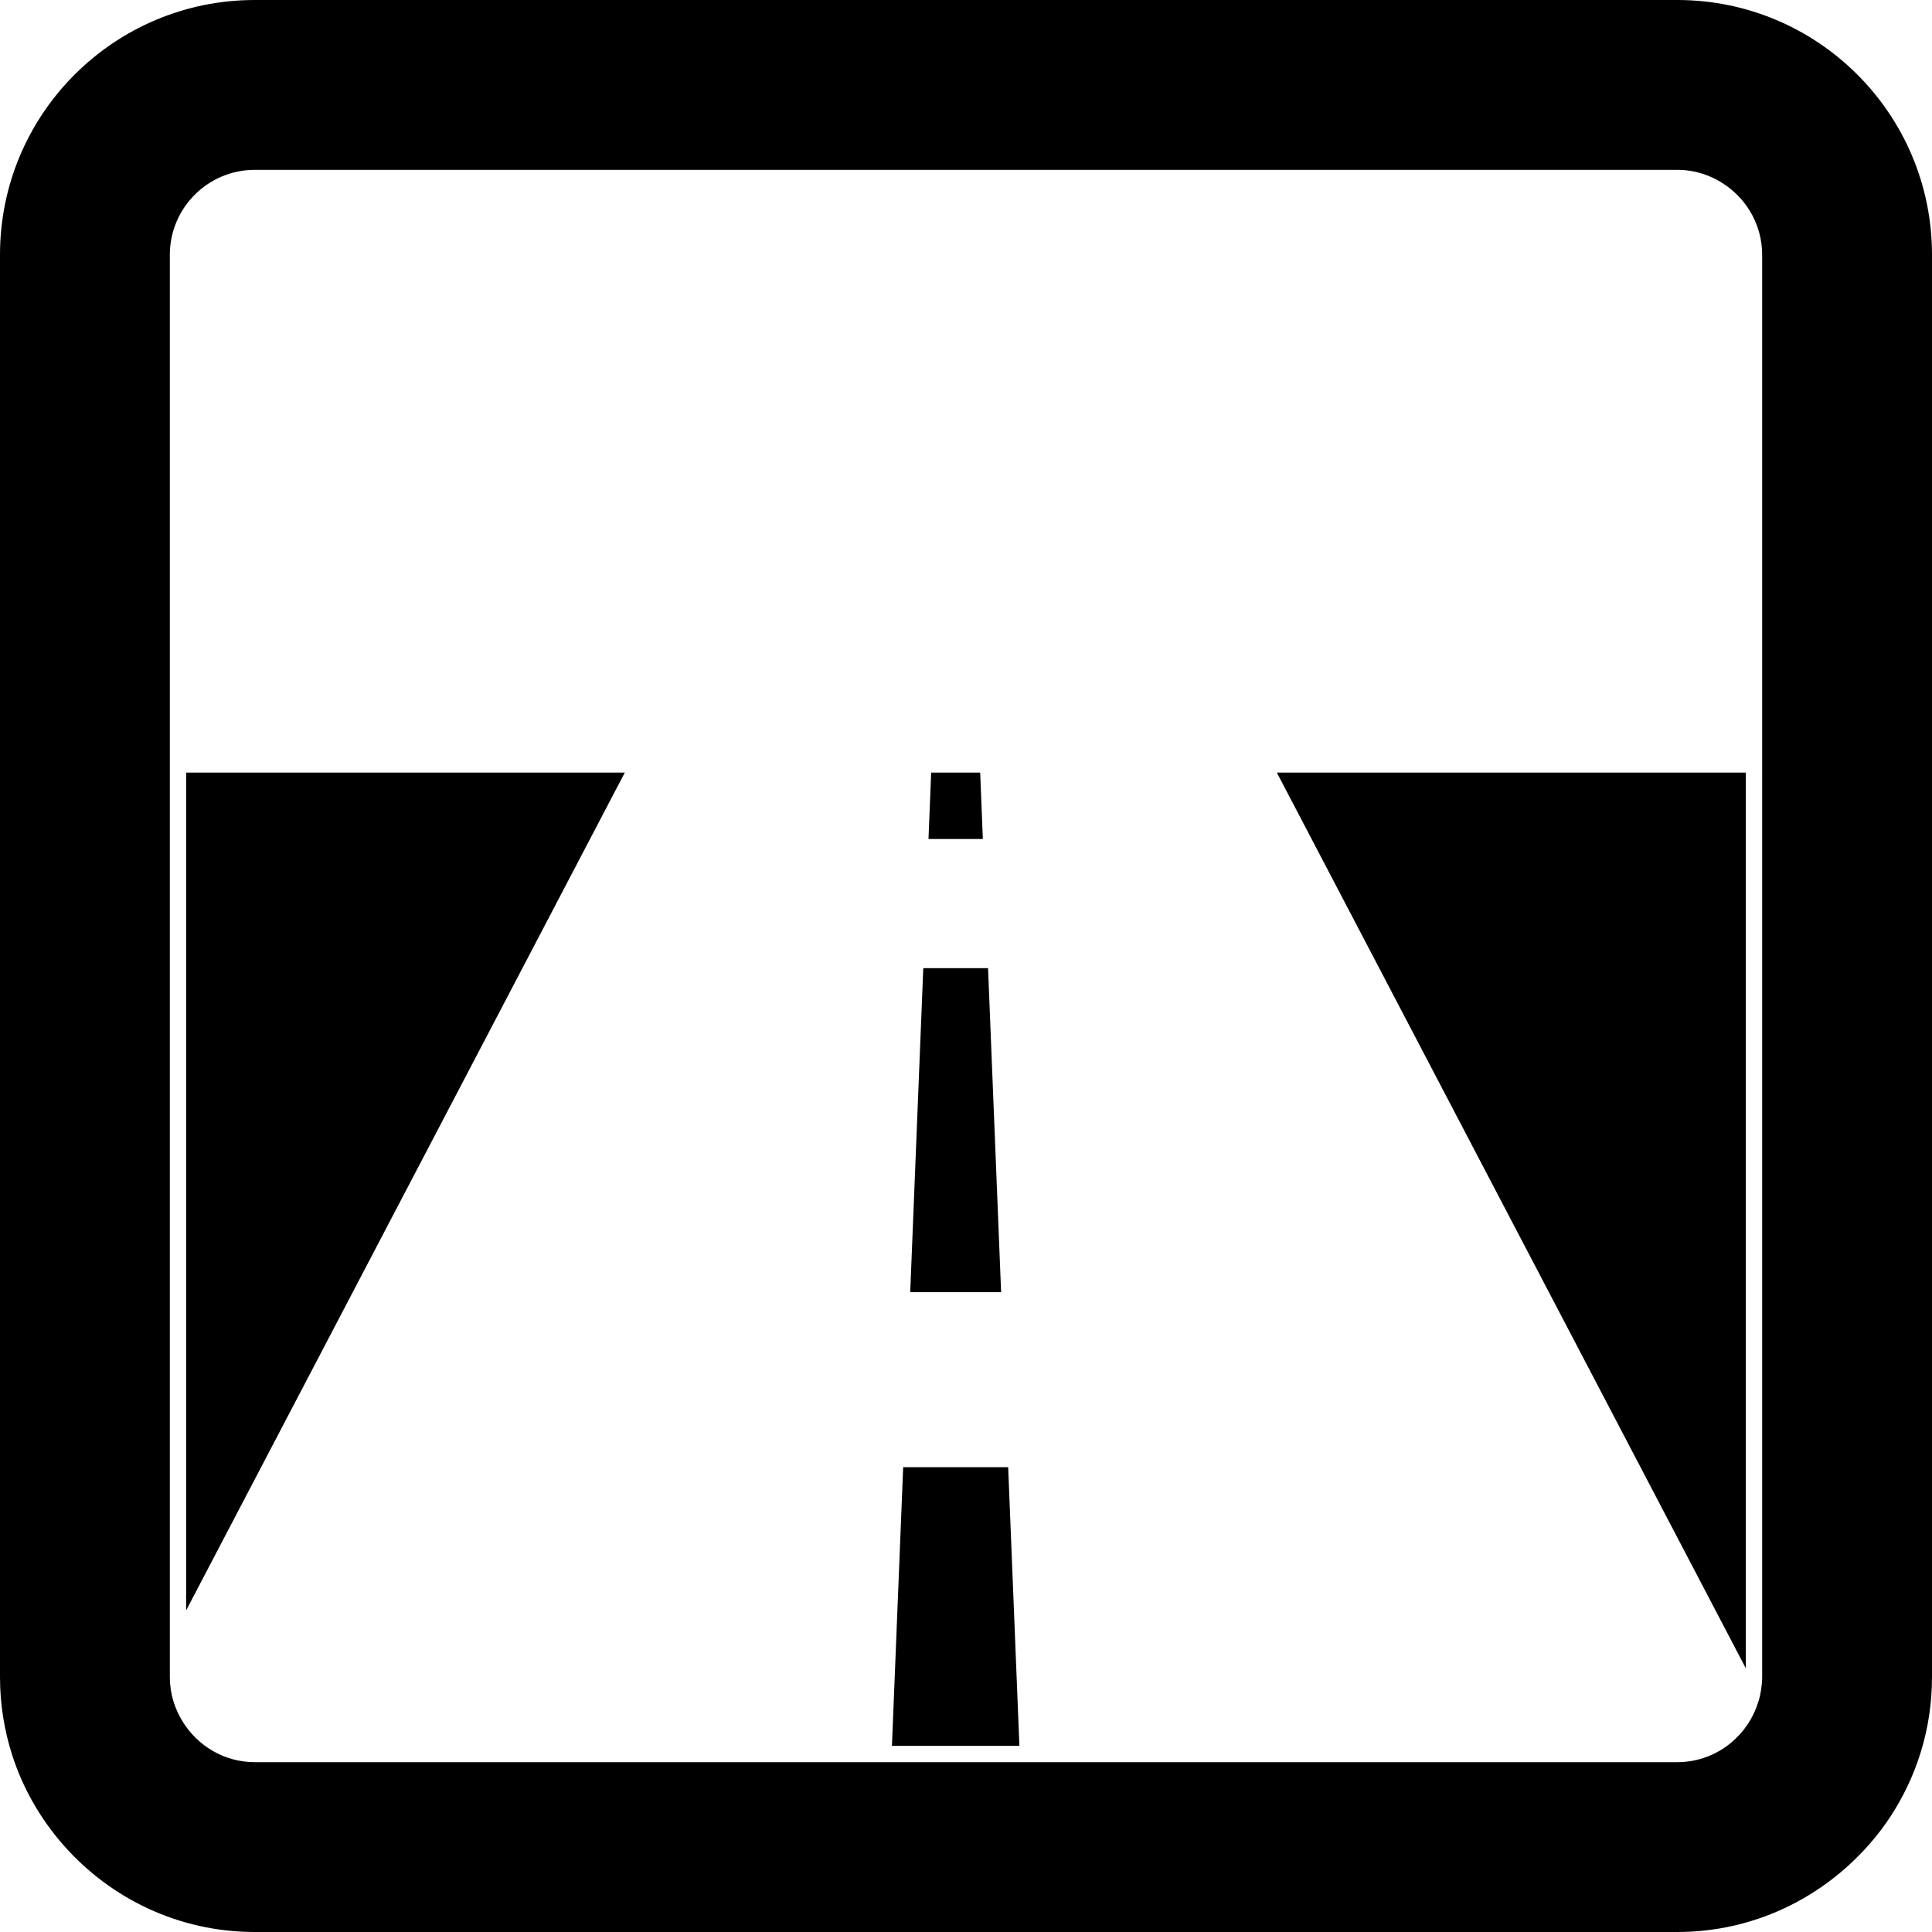
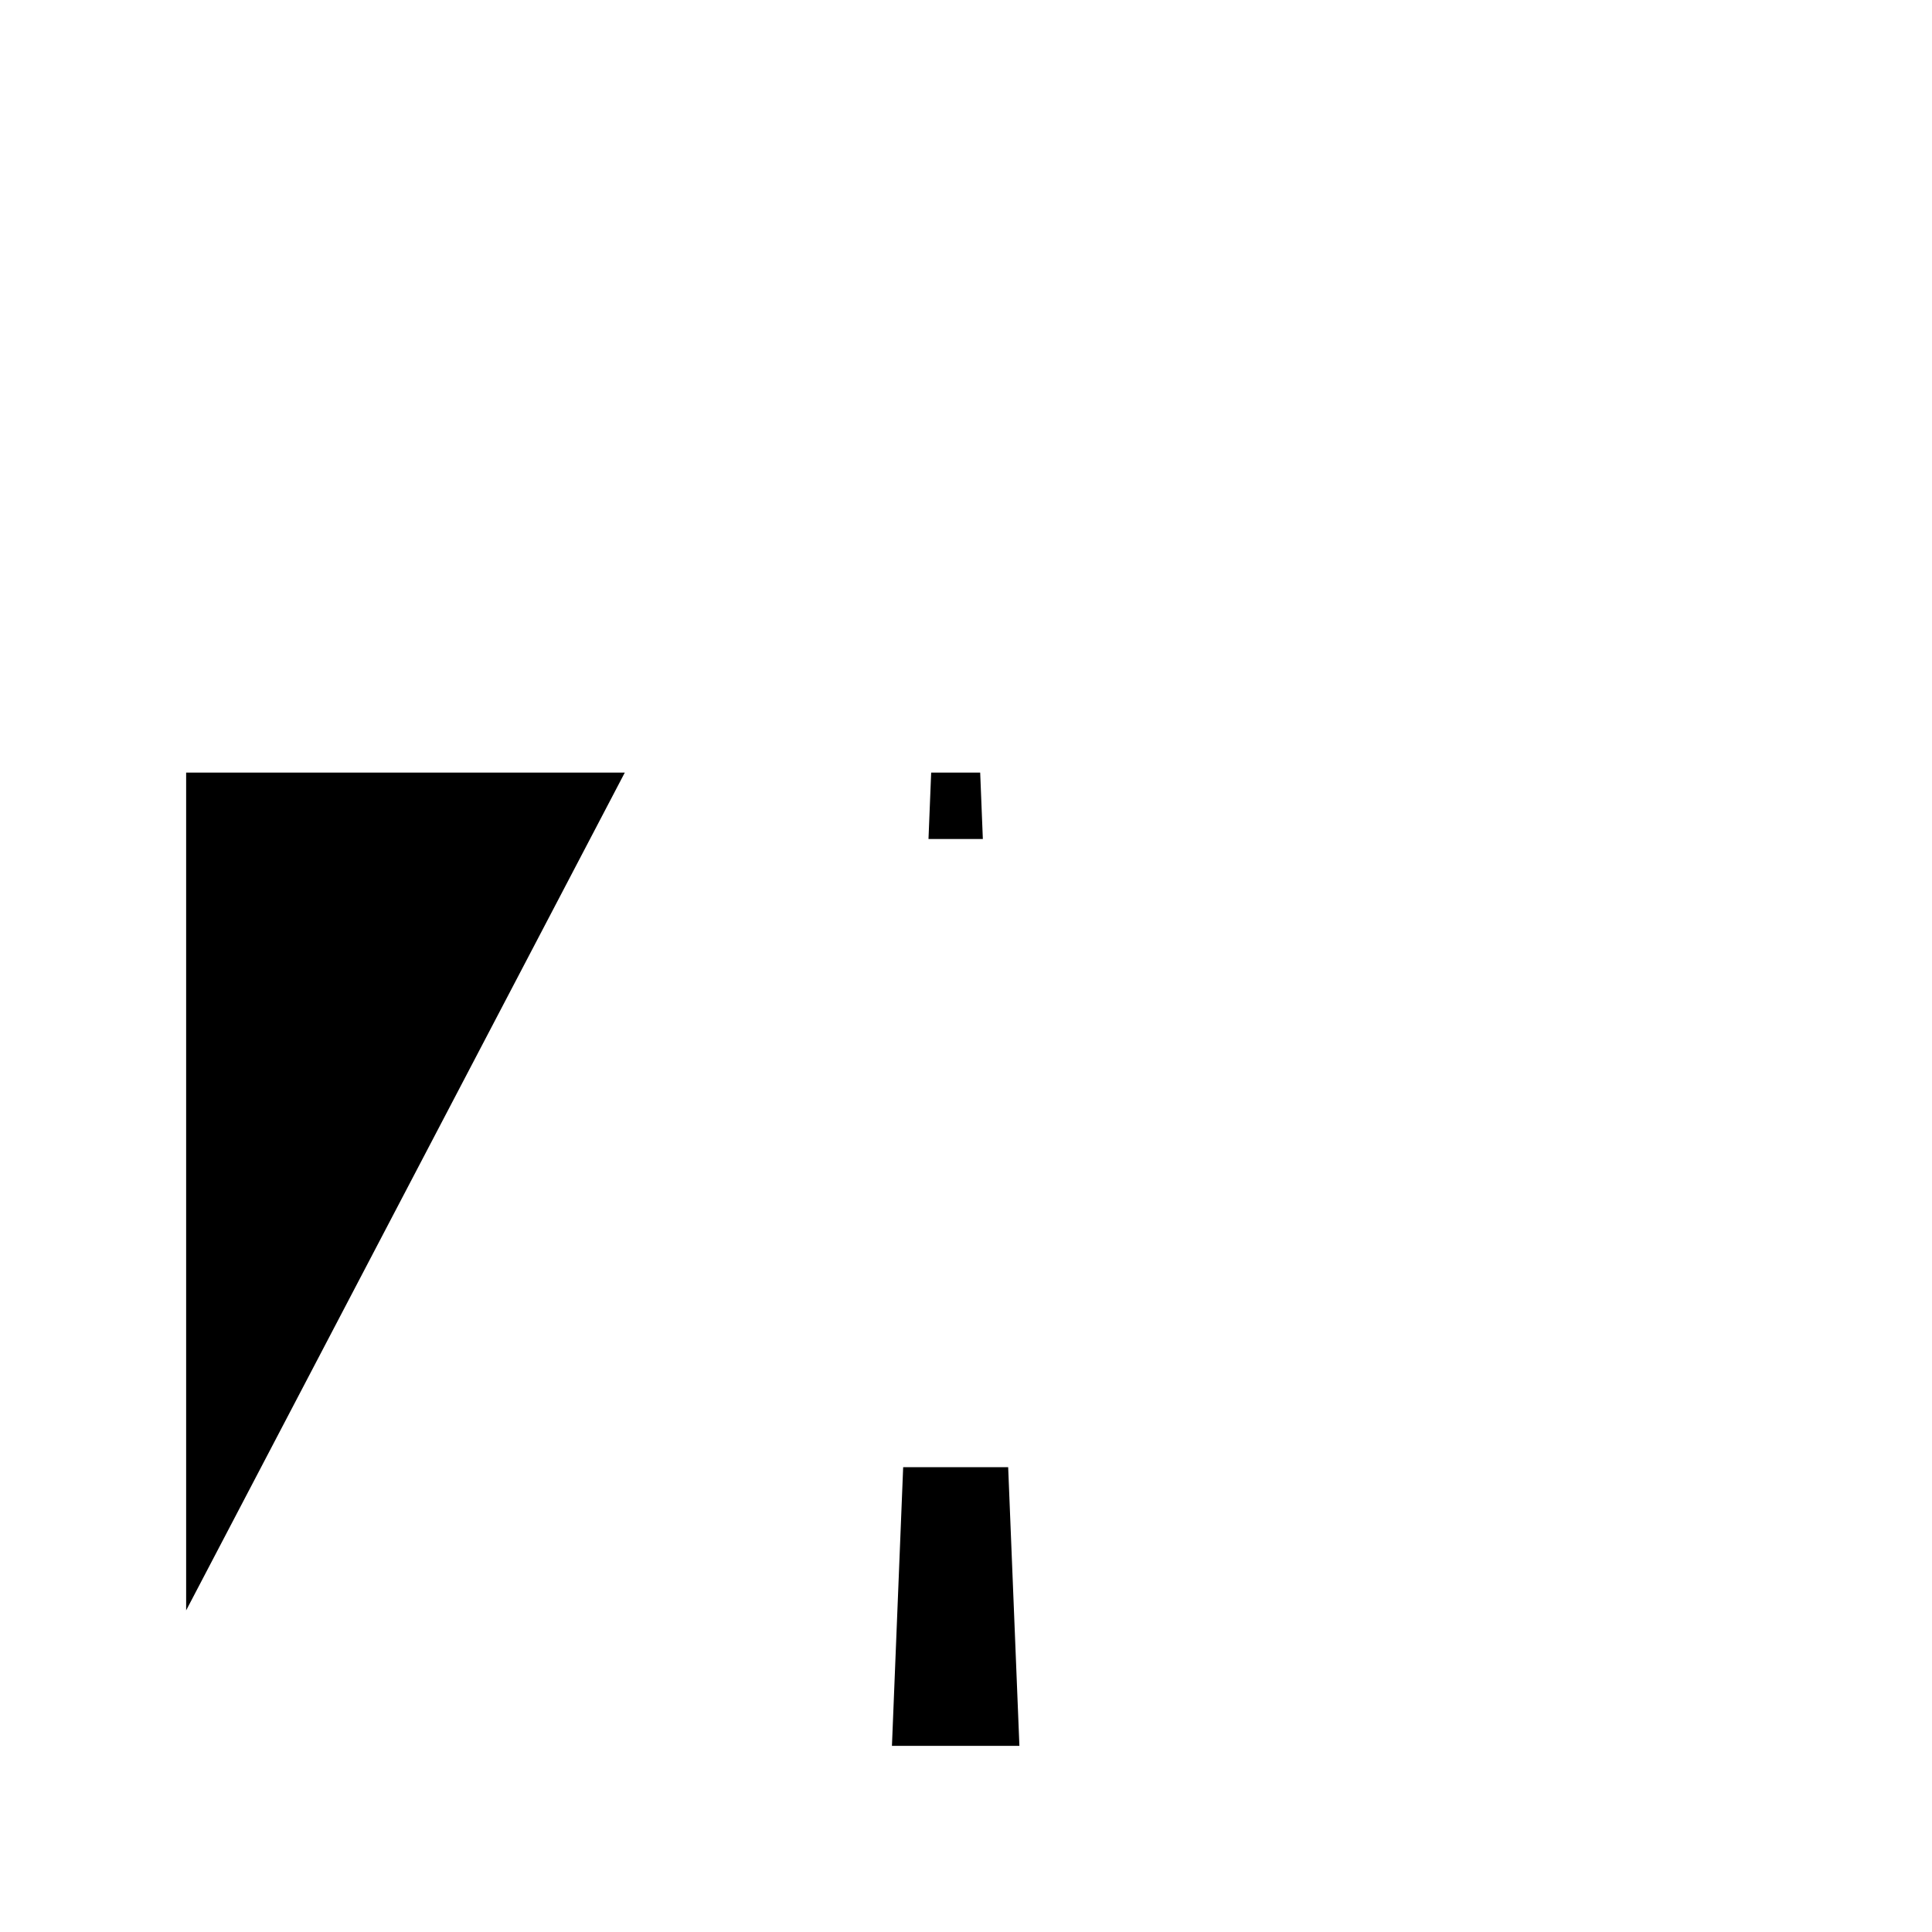
<svg xmlns="http://www.w3.org/2000/svg" version="1.1" id="Ebene_2" x="0px" y="0px" viewBox="0 0 150 150" style="enable-background:new 0 0 150 150;" xml:space="preserve">
  <g>
    <polygon points="14.452,59.983 14.452,125.029 14.452,125.03 36.736,82.471 48.51,59.983 48.51,59.983    14.452,59.983  " />
    <polygon points="76.308,65.138 76.205,62.574 76.101,59.983 72.296,59.983 72.296,59.983 72.088,65.138    72.088,65.139 76.308,65.139  " />
-     <polygon points="77.726,100.322 76.712,75.169 71.683,75.169 71.642,76.183 70.669,100.323 77.726,100.323  " />
    <polygon points="78.273,113.911 70.122,113.911 69.25,135.548 79.145,135.548 79.146,135.548 78.274,113.911  " />
-     <polygon points="115.829,91.871 135.548,129.531 135.548,59.983 135.548,59.983 99.133,59.983  " />
-     <path d="M130.22,0H19.78C8.856,0,0,8.855,0,19.78v110.439c0,2.101,0.333,4.122,0.939,6.021   c0.836,2.616,2.209,4.986,3.977,7.003C8.542,147.377,13.85,150,19.78,150h110.44c5.141,0,9.809-1.978,13.325-5.193   c1.192-1.089,2.261-2.312,3.159-3.662c2.079-3.132,3.296-6.886,3.296-10.926V19.78C150,8.855,141.144,0,130.22,0z    M136.814,59.983v70.236c0,0.299-0.029,0.59-0.071,0.877c-0.026,0.182-0.054,0.363-0.093,0.54   c0,0-0,0-0,0.001c-0,0.001-0,0.001-0,0.002c-0.073,0.331-0.179,0.649-0.3,0.96   c-0.956,2.461-3.335,4.215-6.13,4.215h-51.023h-0.001h-9.996h-0.001H19.78c-2.363,0-4.423-1.261-5.588-3.134   c-0.627-1.009-1.006-2.188-1.006-3.461v-2.771v-0.001v-0.001V59.983v-0.001V19.781V19.78   c0-1.818,0.74-3.466,1.933-4.66c1.194-1.194,2.842-1.933,4.66-1.933h110.44c1.407,0,2.705,0.451,3.777,1.204   c1.698,1.194,2.817,3.159,2.817,5.388V59.983z" />
  </g>
</svg>